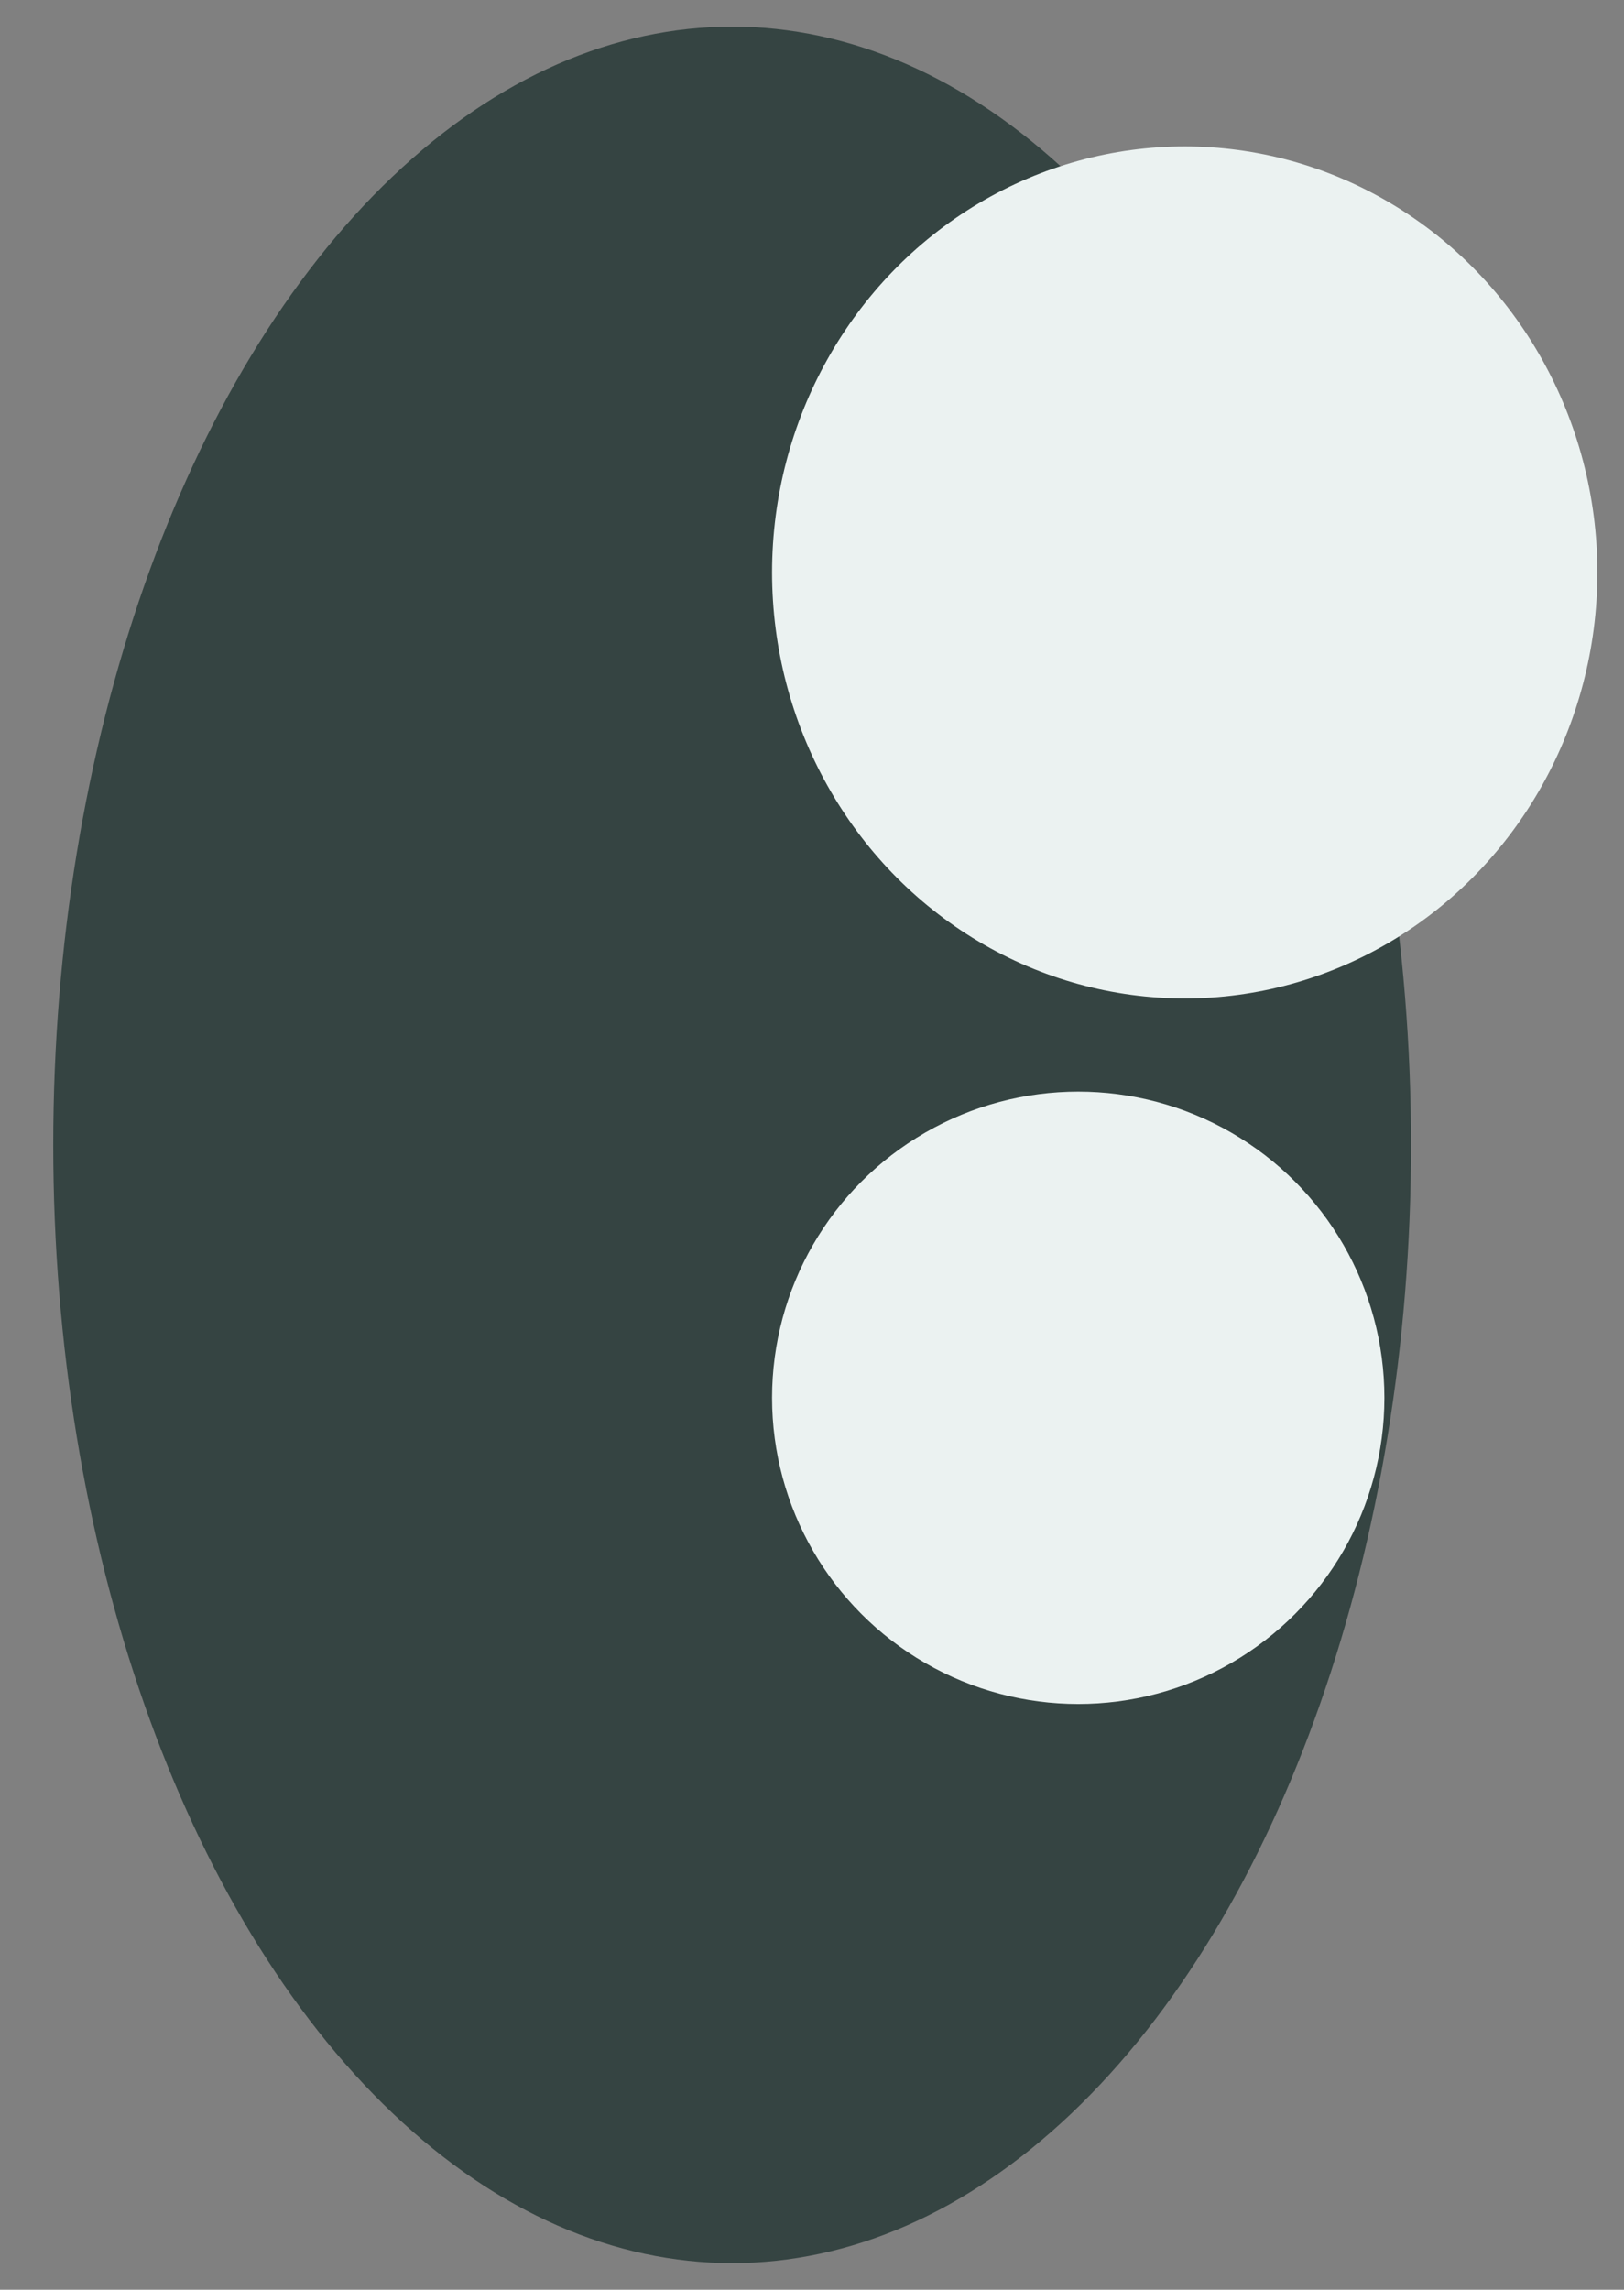
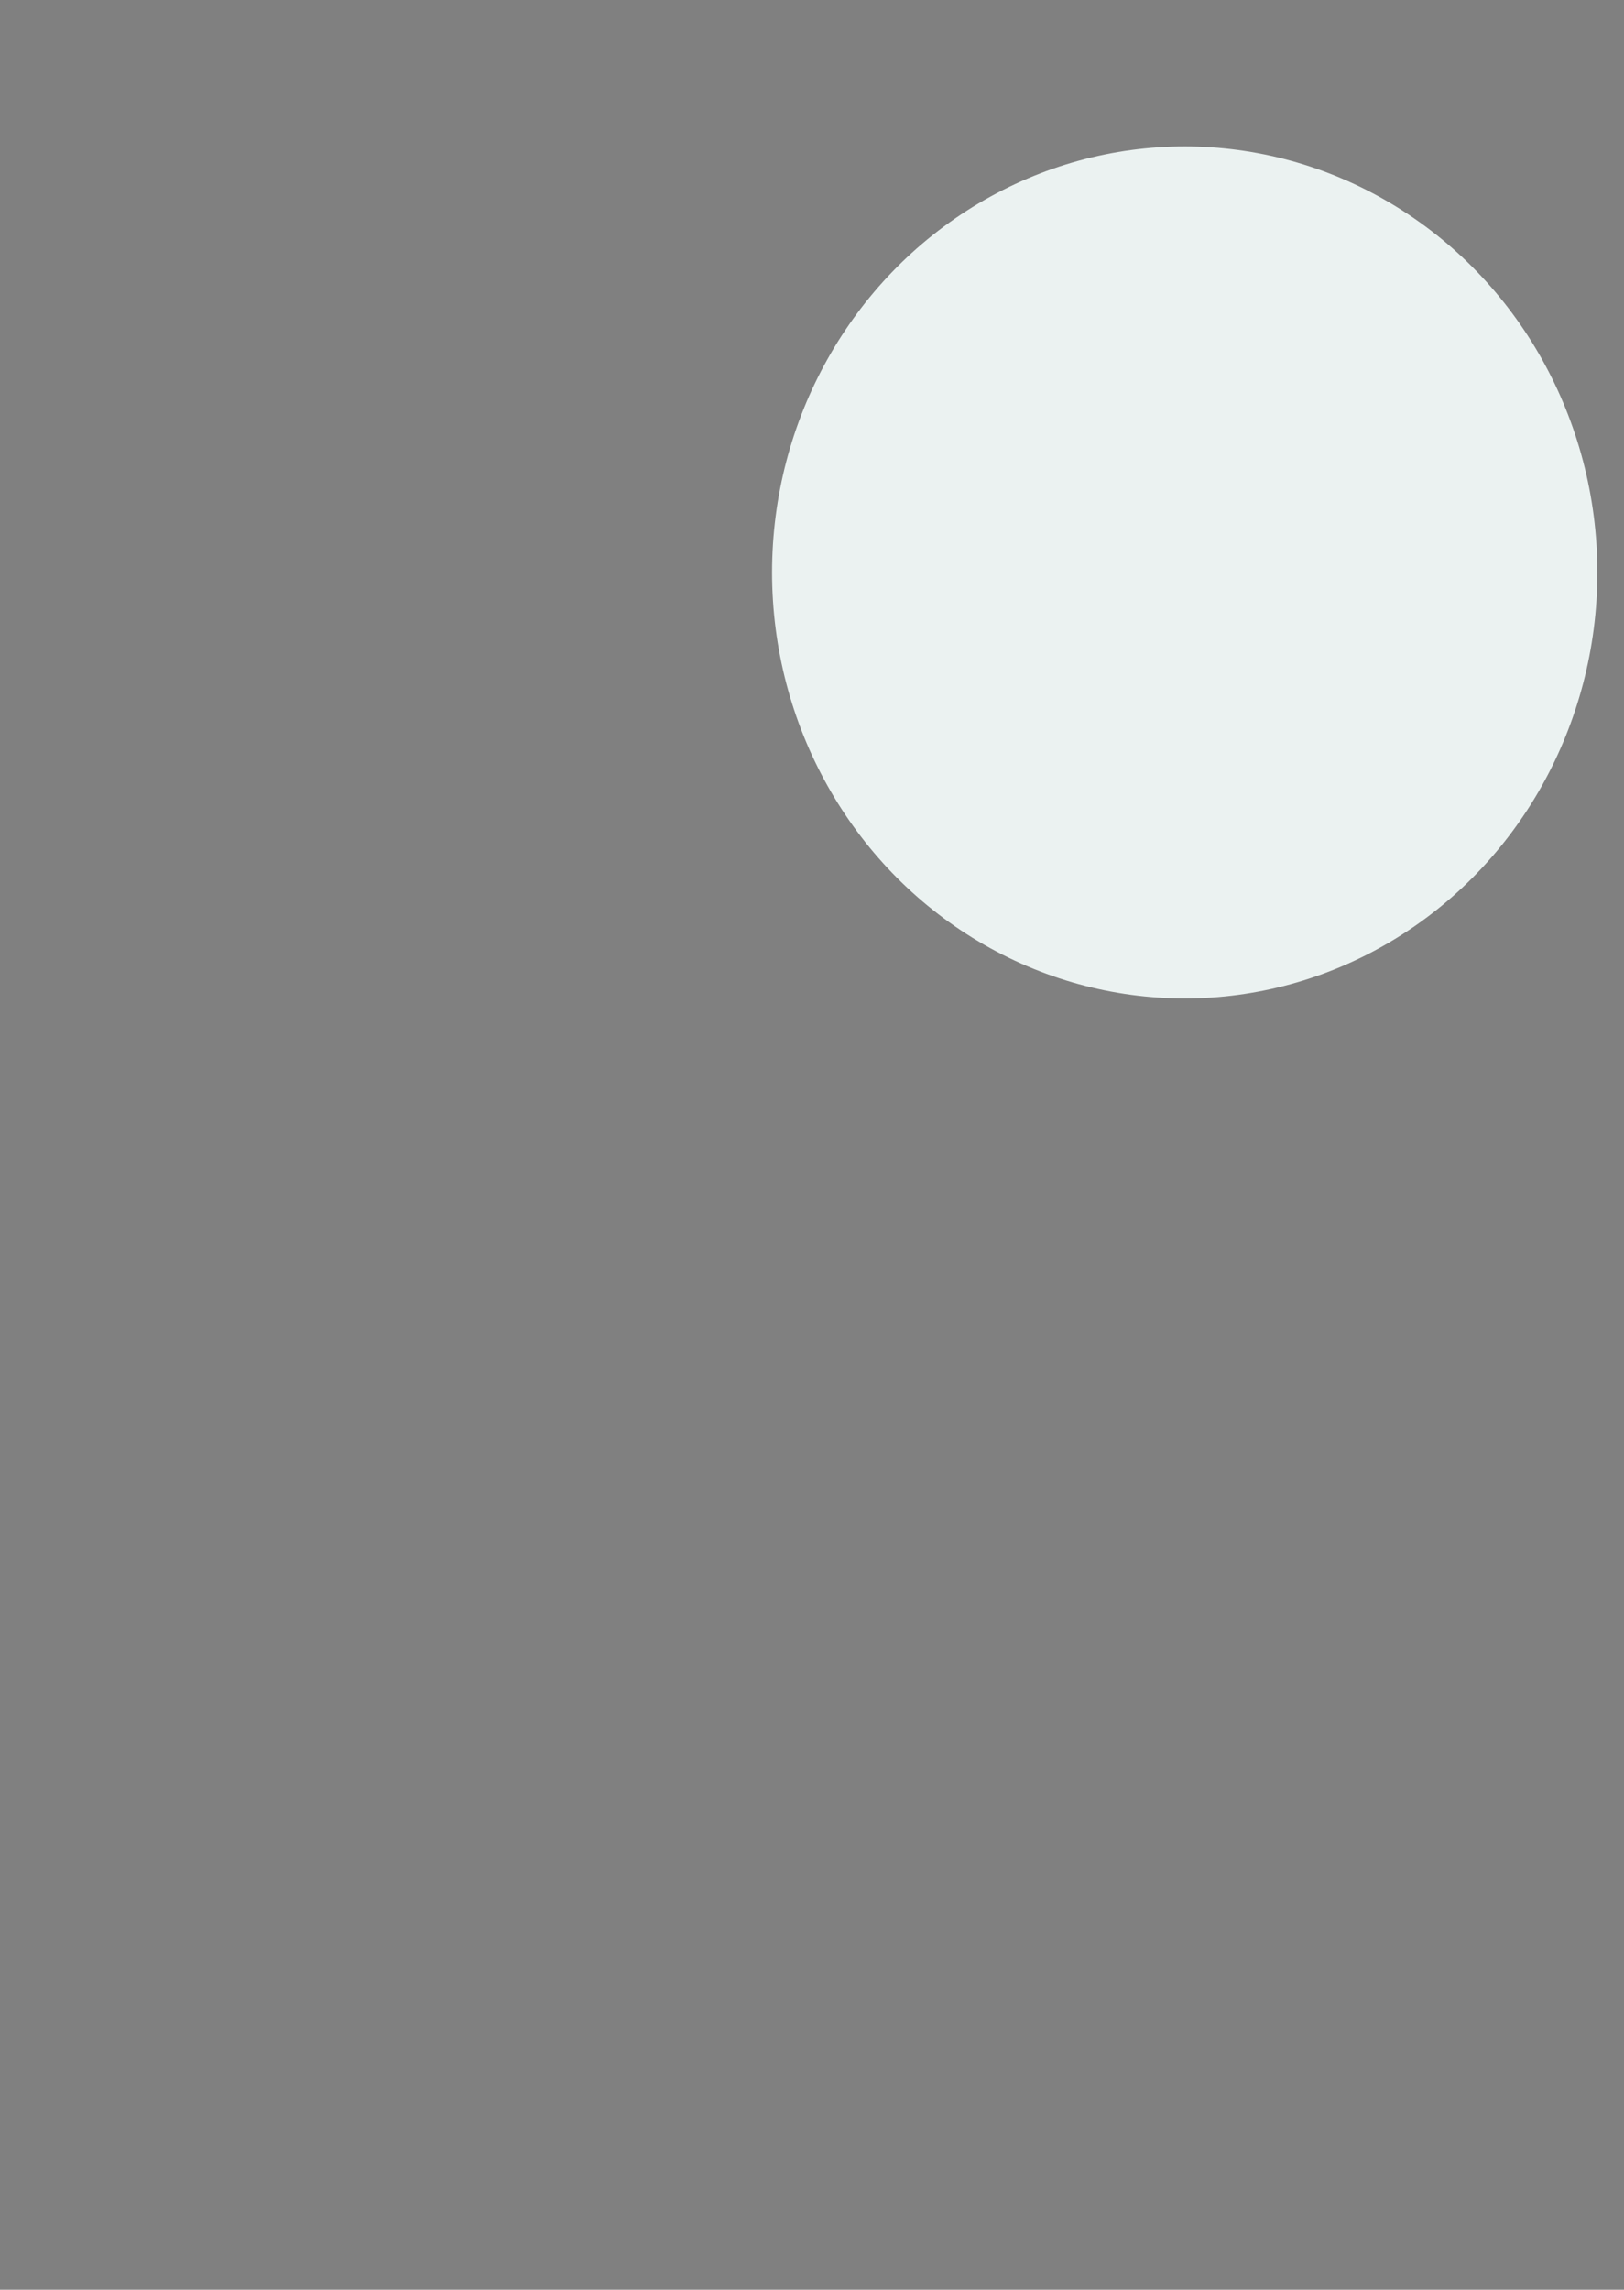
<svg xmlns="http://www.w3.org/2000/svg" version="1.1" id="Warstwa_1" x="0px" y="0px" viewBox="0 0 12.2 17.2" style="enable-background:new 0 0 12.2 17.2;" xml:space="preserve">
  <rect x="0" y="0" width="12.2" height="17.2" fill="#808080" stroke="none" />
  <style type="text/css">
	.st0{fill:#354442;}
	.st1{fill:#EBF2F1;}
</style>
-   <ellipse class="st0" cx="5.5" cy="8.6" rx="5.1" ry="8.4" />
  <ellipse class="st1" cx="8.9" cy="4.3" rx="3.1" ry="3.2" />
-   <ellipse class="st1" cx="8.1" cy="10.5" rx="2.3" ry="2.3" />
</svg>